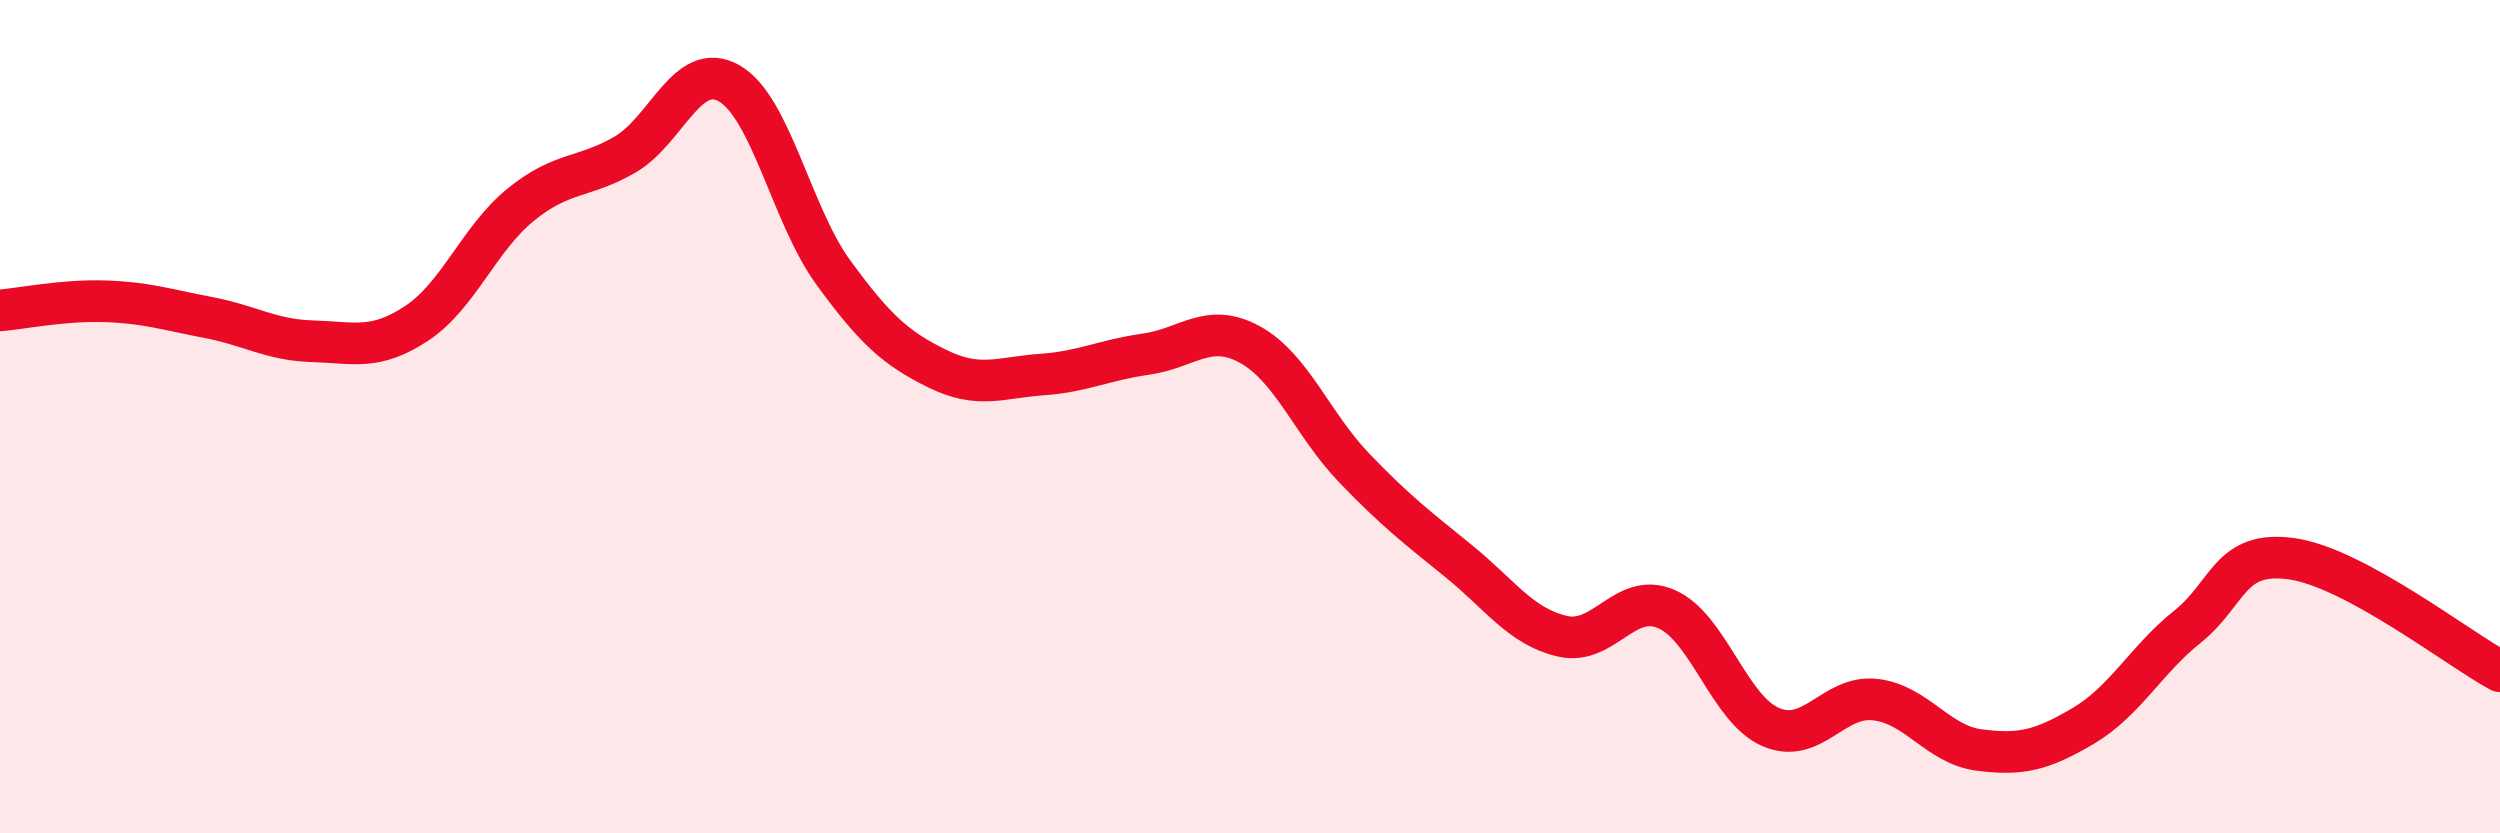
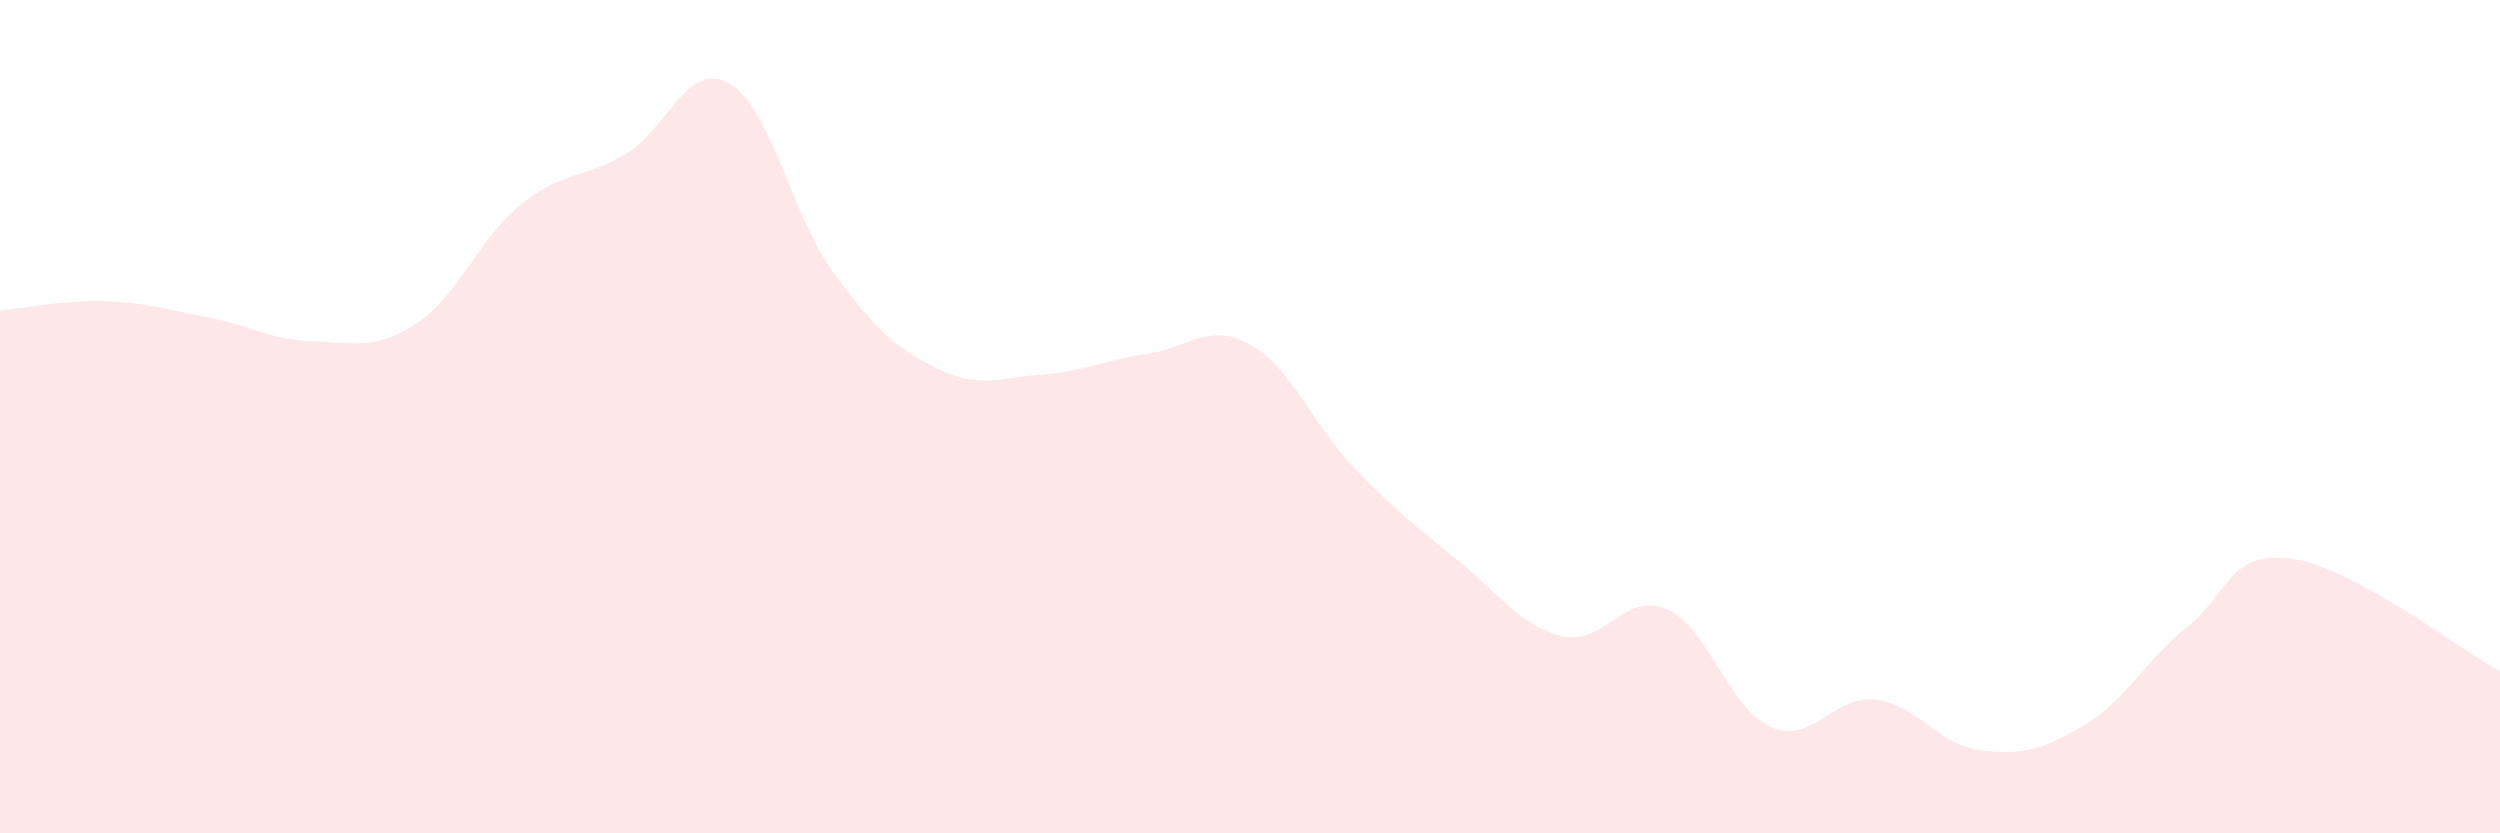
<svg xmlns="http://www.w3.org/2000/svg" width="60" height="20" viewBox="0 0 60 20">
  <path d="M 0,7.45 C 0.5,7.41 1.5,7.2 2.5,7.23 C 3.5,7.26 4,7.43 5,7.62 C 6,7.81 6.5,8.16 7.5,8.19 C 8.5,8.22 9,8.42 10,7.76 C 11,7.1 11.5,5.72 12.5,4.91 C 13.5,4.1 14,4.29 15,3.71 C 16,3.13 16.5,1.43 17.5,2 C 18.5,2.57 19,5.17 20,6.54 C 21,7.91 21.5,8.36 22.5,8.85 C 23.5,9.34 24,9.06 25,8.99 C 26,8.92 26.5,8.64 27.5,8.5 C 28.5,8.36 29,7.72 30,8.27 C 31,8.82 31.5,10.19 32.5,11.23 C 33.5,12.27 34,12.65 35,13.46 C 36,14.27 36.5,15.04 37.5,15.27 C 38.5,15.5 39,14.18 40,14.62 C 41,15.06 41.5,17.02 42.5,17.45 C 43.5,17.88 44,16.68 45,16.79 C 46,16.9 46.5,17.87 47.5,18 C 48.5,18.13 49,18.01 50,17.42 C 51,16.83 51.5,15.84 52.5,15.04 C 53.5,14.24 53.5,13.2 55,13.41 C 56.5,13.62 59,15.57 60,16.11L60 20L0 20Z" fill="#EB0A25" opacity="0.1" stroke-linecap="round" stroke-linejoin="round" />
-   <path d="M 0,7.45 C 0.5,7.41 1.5,7.2 2.5,7.23 C 3.5,7.26 4,7.43 5,7.62 C 6,7.81 6.5,8.16 7.5,8.19 C 8.5,8.22 9,8.42 10,7.76 C 11,7.1 11.5,5.72 12.5,4.91 C 13.5,4.1 14,4.29 15,3.71 C 16,3.13 16.5,1.43 17.5,2 C 18.5,2.57 19,5.17 20,6.54 C 21,7.91 21.5,8.36 22.5,8.85 C 23.5,9.34 24,9.06 25,8.99 C 26,8.92 26.5,8.64 27.5,8.5 C 28.5,8.36 29,7.72 30,8.27 C 31,8.82 31.5,10.19 32.5,11.23 C 33.5,12.27 34,12.65 35,13.46 C 36,14.27 36.5,15.04 37.5,15.27 C 38.5,15.5 39,14.18 40,14.62 C 41,15.06 41.5,17.02 42.5,17.45 C 43.5,17.88 44,16.68 45,16.79 C 46,16.9 46.5,17.87 47.5,18 C 48.5,18.13 49,18.01 50,17.42 C 51,16.83 51.5,15.84 52.5,15.04 C 53.5,14.24 53.5,13.2 55,13.41 C 56.5,13.62 59,15.57 60,16.11" stroke="#EB0A25" stroke-width="1" fill="none" stroke-linecap="round" stroke-linejoin="round" />
</svg>